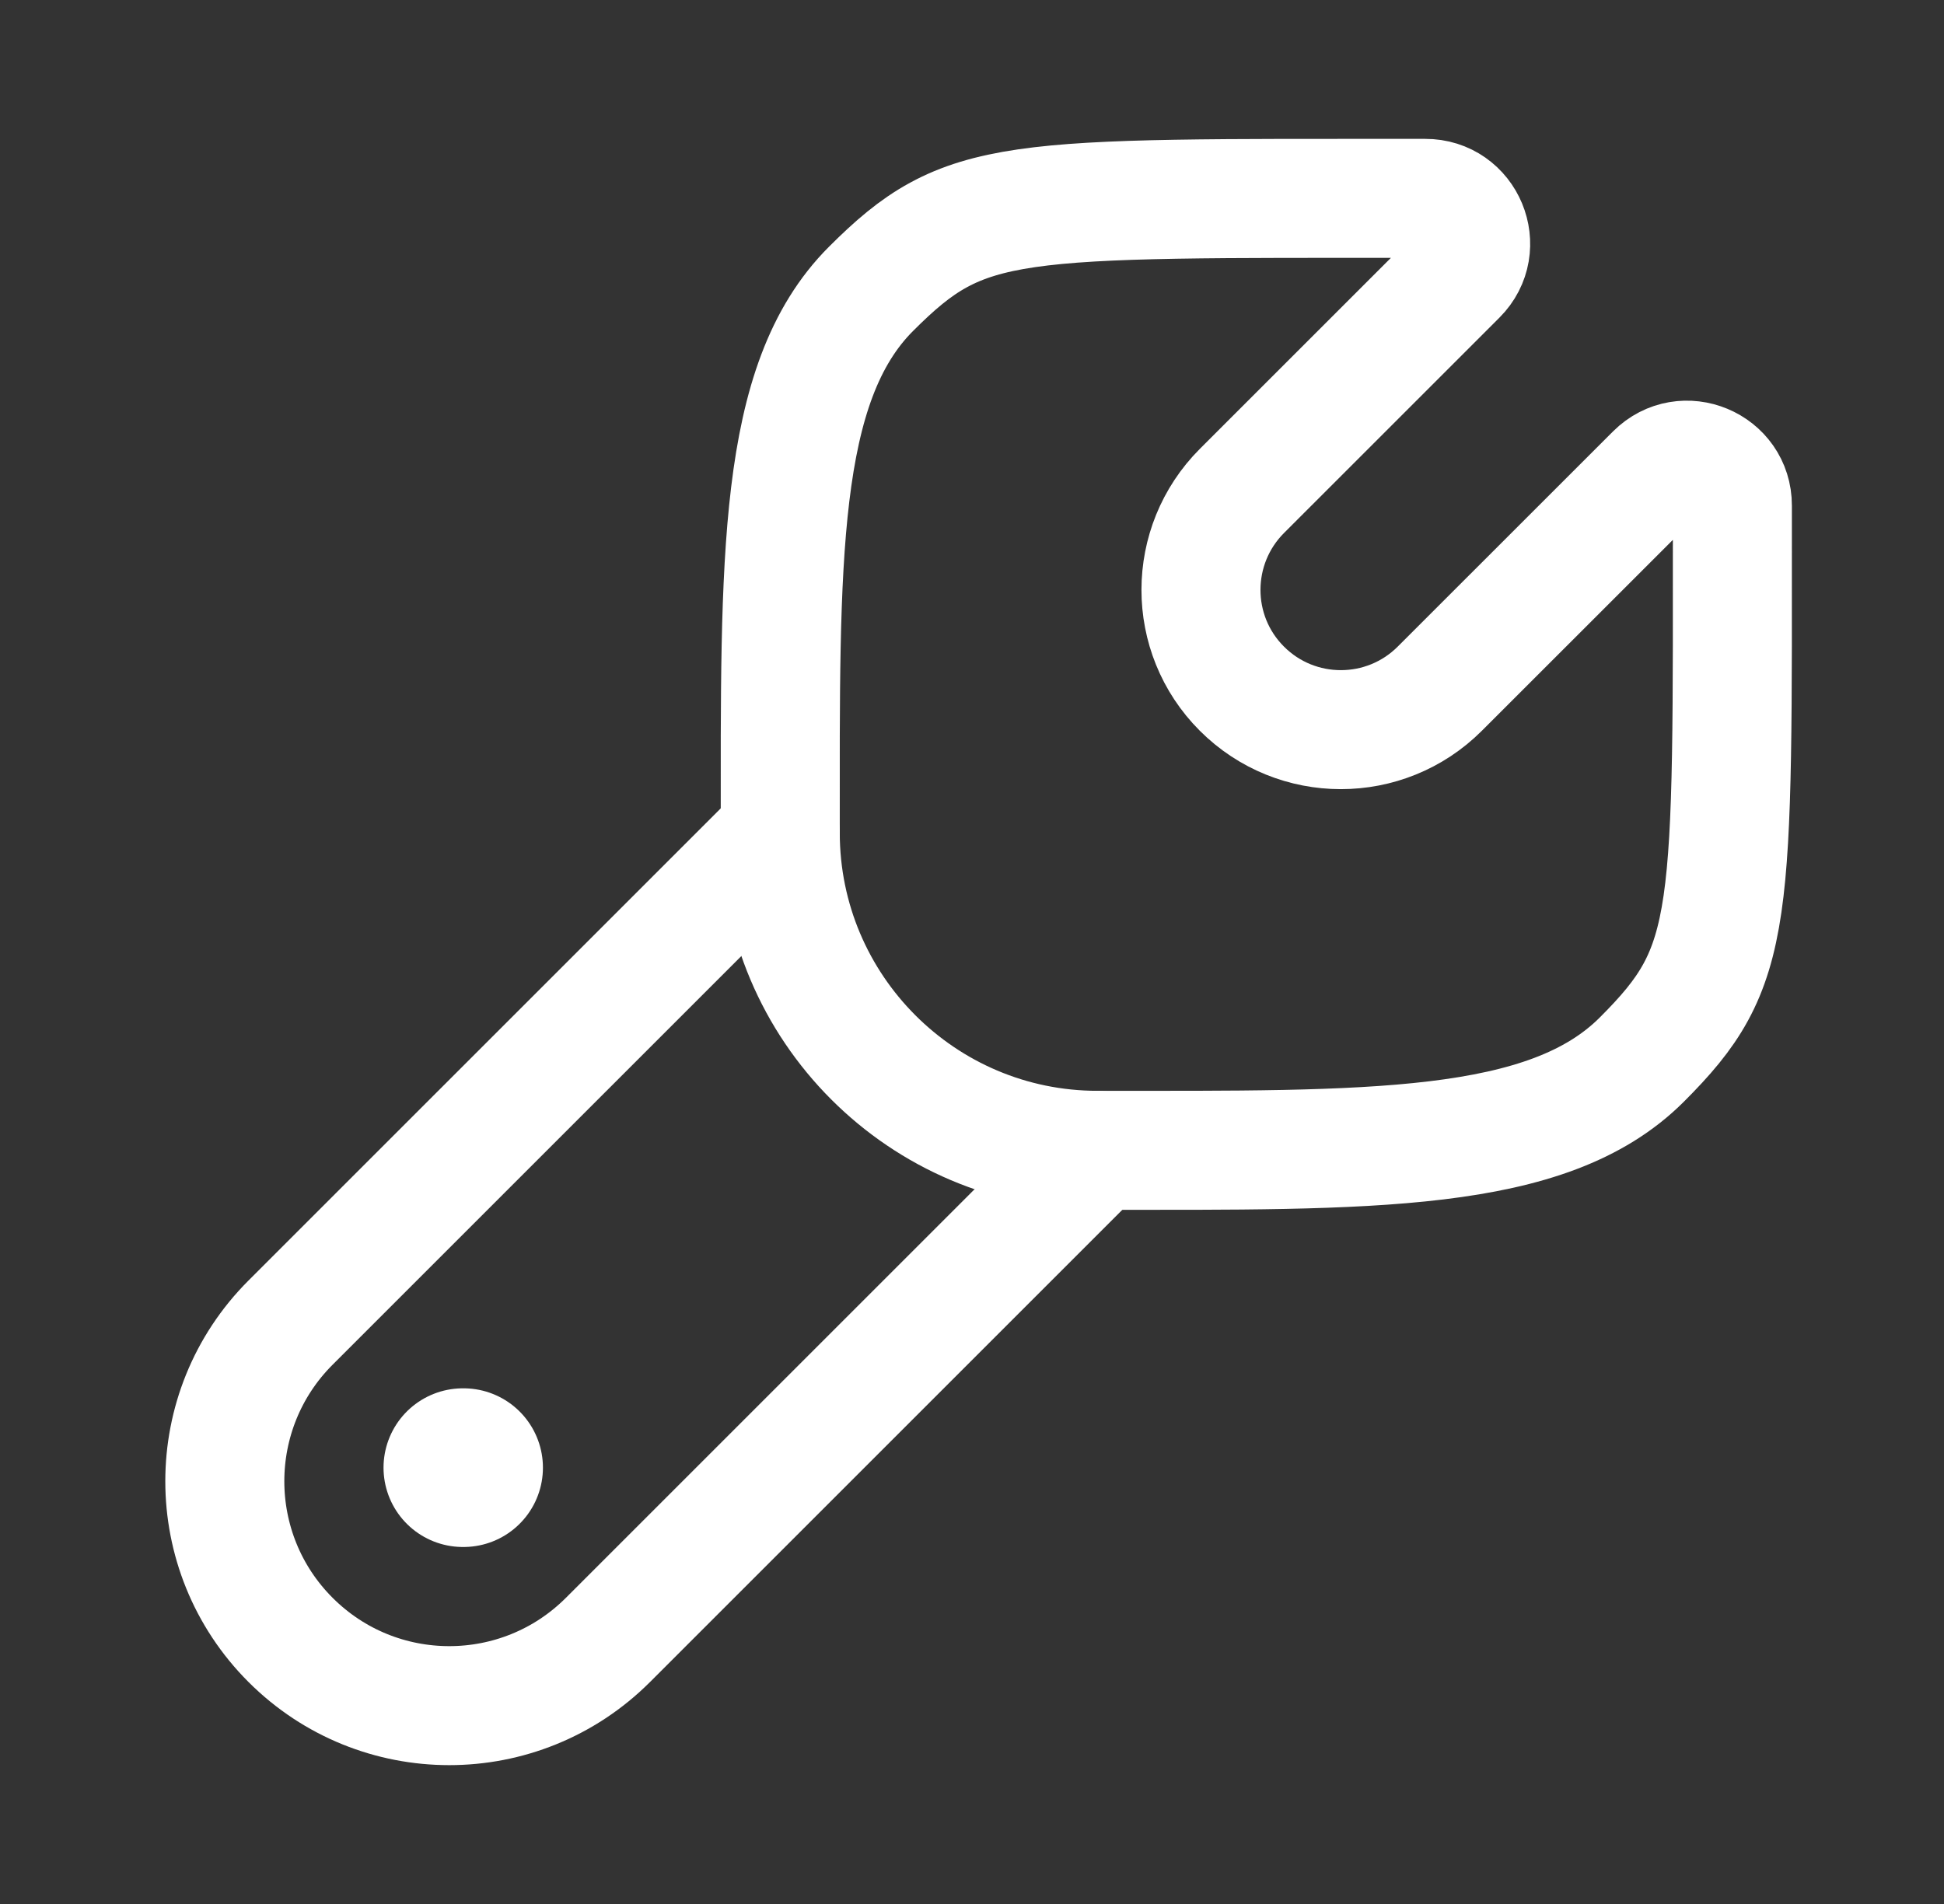
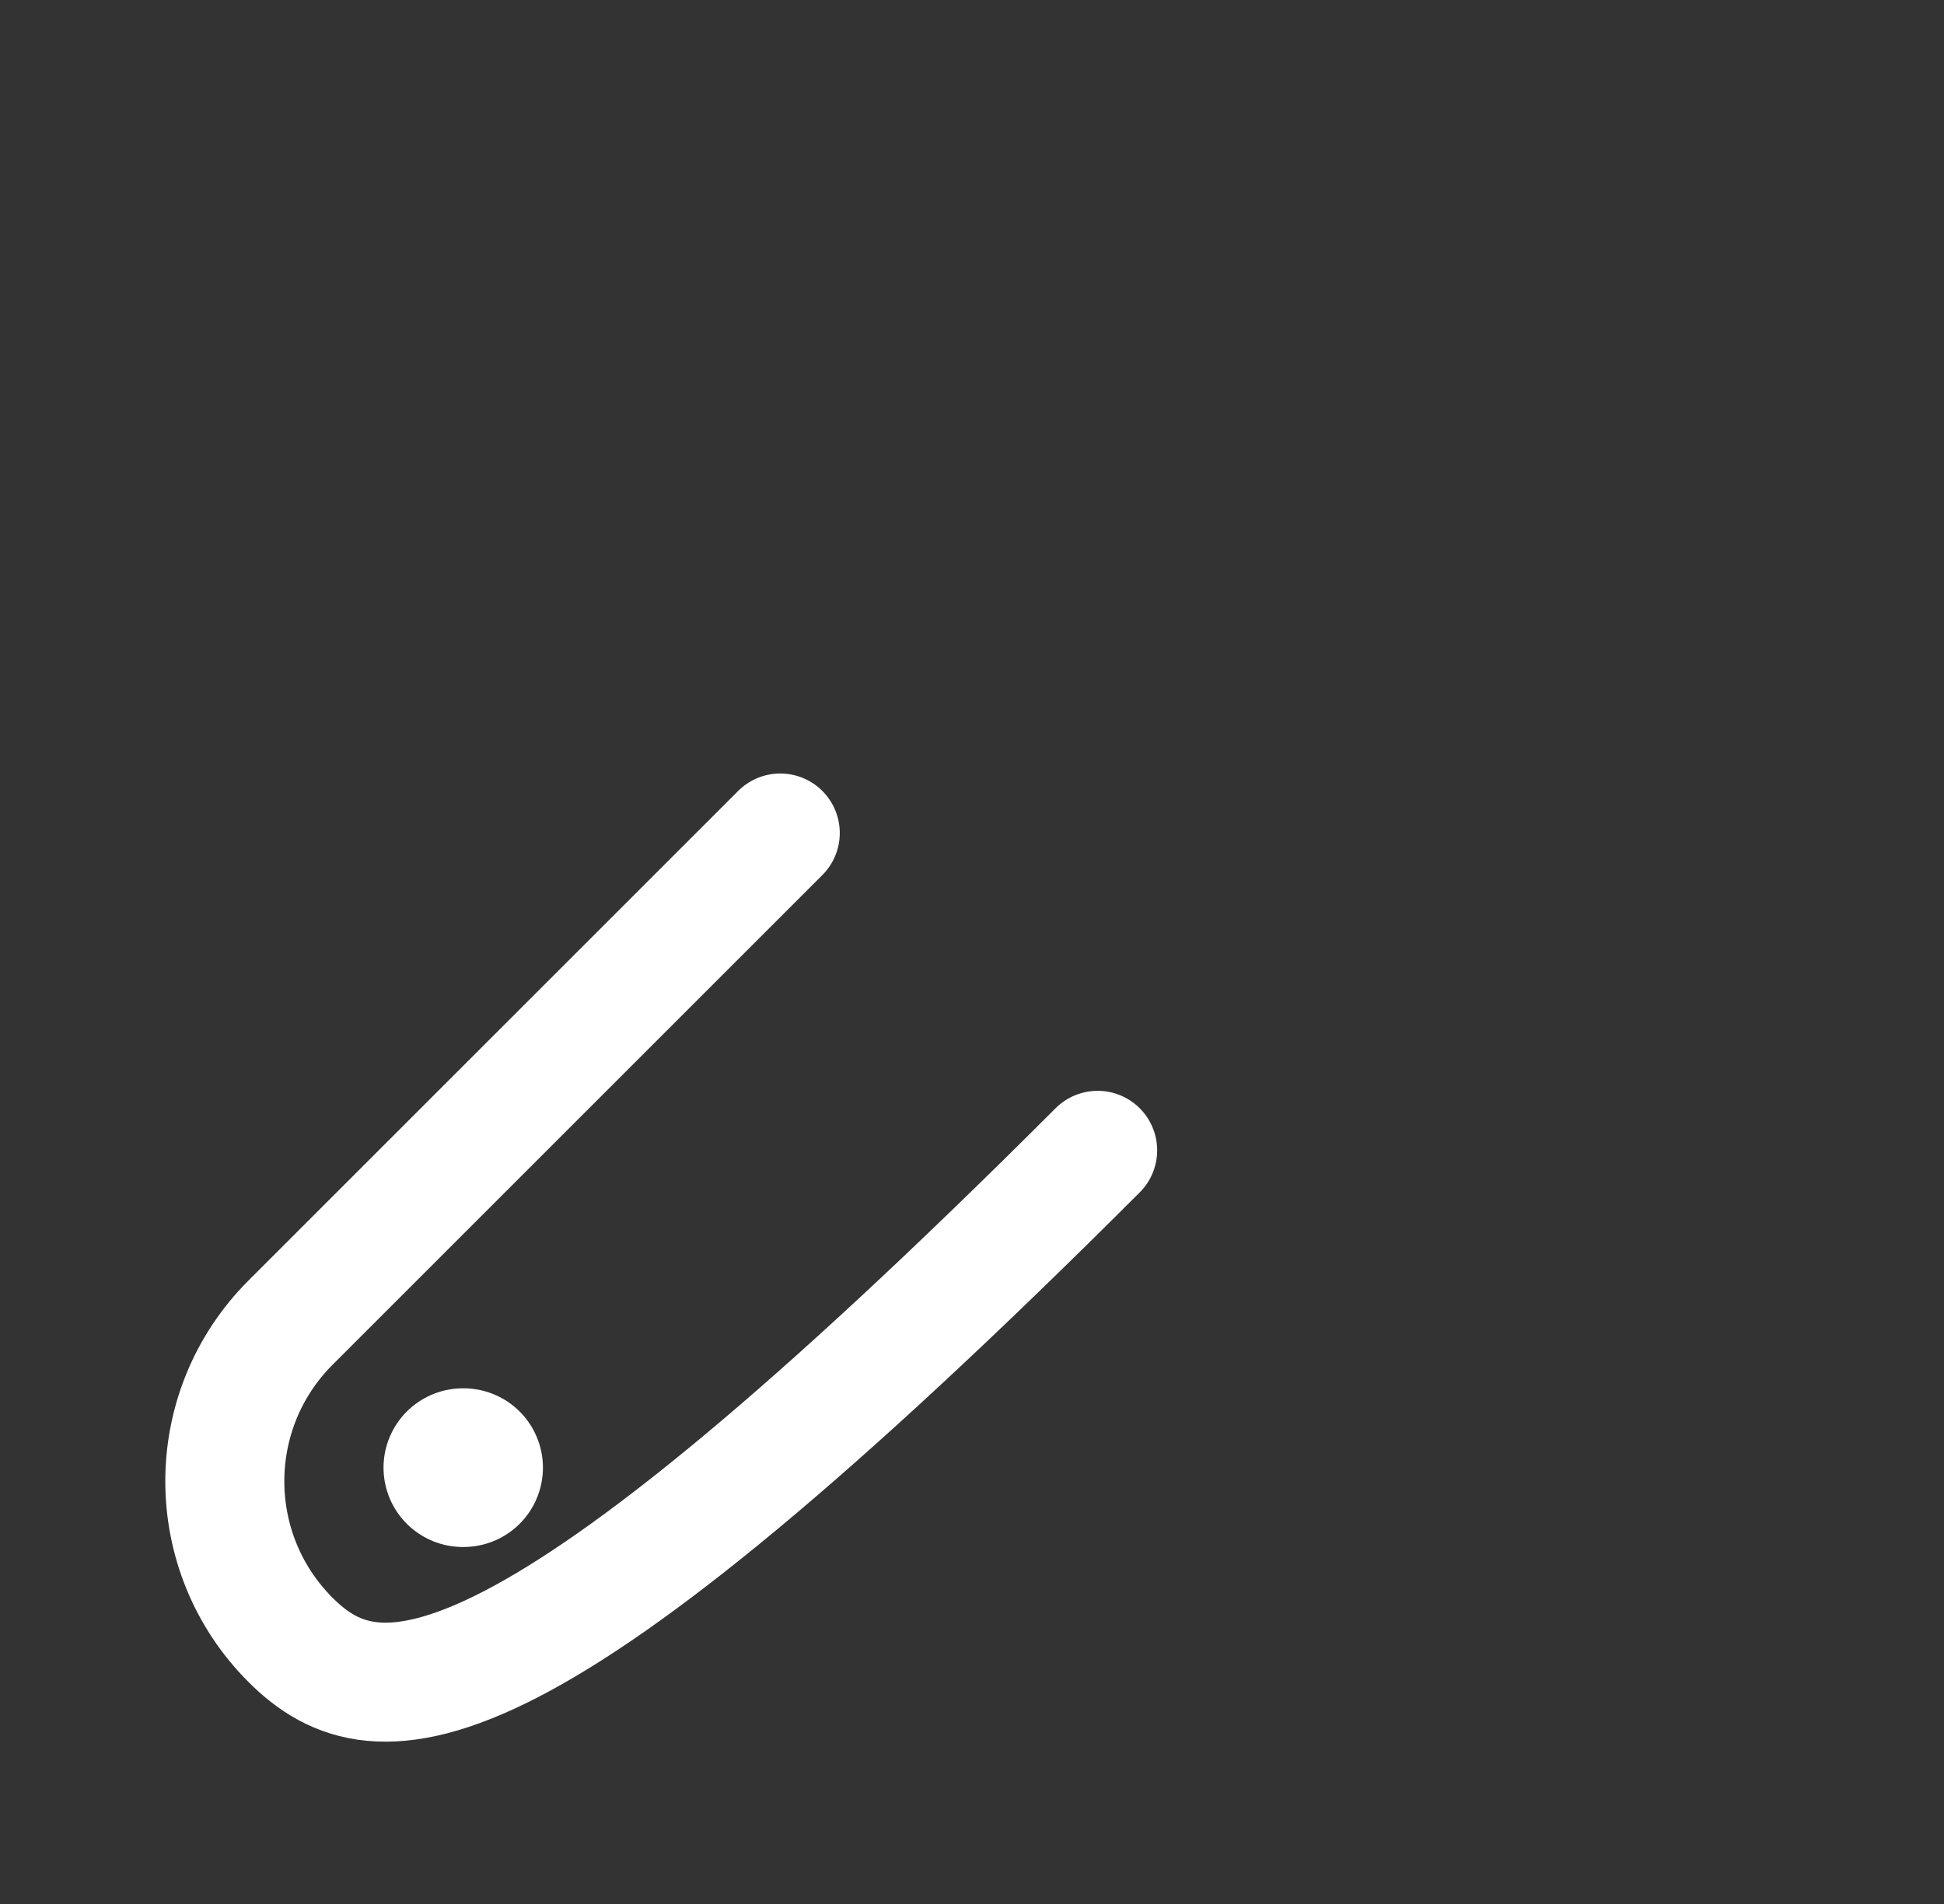
<svg xmlns="http://www.w3.org/2000/svg" width="49" height="48" viewBox="0 0 49 48" fill="none">
  <rect x="0" y="0" width="49" height="48" fill="#333333" stroke="none" />
-   <path d="M41.383 26.713C39.005 29.092 34.528 29 27.665 29C23.25 29 19.669 25.414 19.667 20.999C19.667 14.14 19.575 9.661 21.954 7.283C24.332 4.904 25.383 5.001 35.922 5.001C36.94 4.996 37.453 6.228 36.733 6.948L31.306 12.374C29.929 13.752 29.925 15.985 31.303 17.362C32.68 18.739 34.913 18.739 36.291 17.362L41.718 11.937C42.439 11.217 43.67 11.73 43.666 12.748C43.666 23.284 43.763 24.335 41.383 26.713Z" stroke="white" stroke-width="3" />
-   <path d="M27.667 29L15.324 41.343C13.114 43.552 9.533 43.552 7.324 41.343C5.114 39.134 5.114 35.552 7.324 33.343L19.667 21" stroke="white" stroke-width="3" stroke-linecap="round" />
+   <path d="M27.667 29C13.114 43.552 9.533 43.552 7.324 41.343C5.114 39.134 5.114 35.552 7.324 33.343L19.667 21" stroke="white" stroke-width="3" stroke-linecap="round" />
  <path d="M11.685 37H11.667" stroke="white" stroke-width="4" stroke-linecap="round" stroke-linejoin="round" />
</svg>